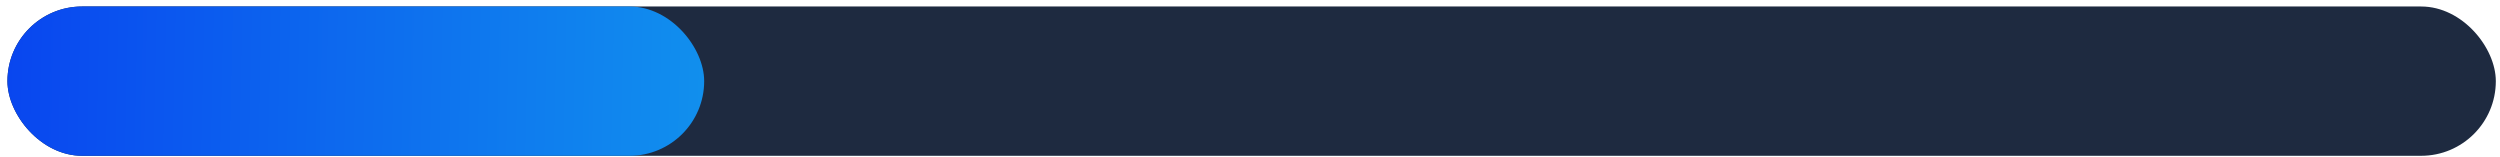
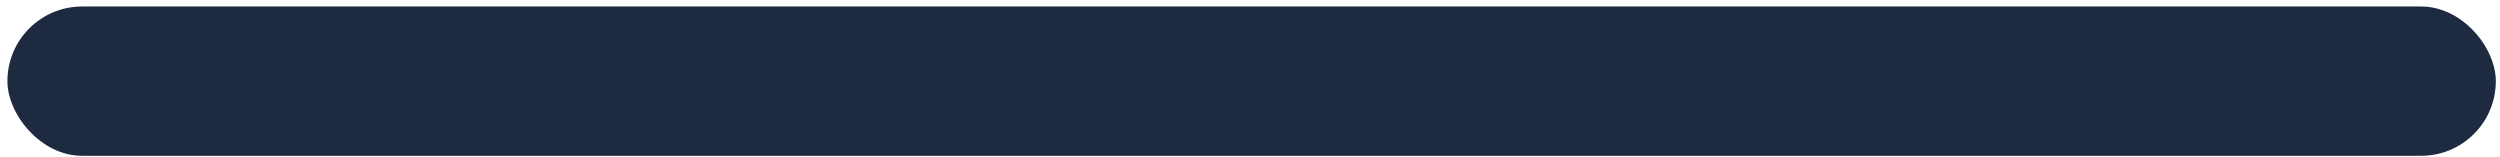
<svg xmlns="http://www.w3.org/2000/svg" width="207" height="13" viewBox="0 0 207 13" fill="none">
  <rect x="0.615" y="0.538" width="206.039" height="12.362" rx="6.181" fill="#1E2A40" />
-   <rect x="0.615" y="0.538" width="57.691" height="12.362" rx="6.181" fill="url(#paint0_linear_27_270)" />
  <defs>
    <linearGradient id="paint0_linear_27_270" x1="74.789" y1="7.131" x2="0.642" y2="5.484" gradientUnits="userSpaceOnUse">
      <stop stop-color="#13A4ED" />
      <stop offset="1" stop-color="#0946EF" />
    </linearGradient>
  </defs>
</svg>